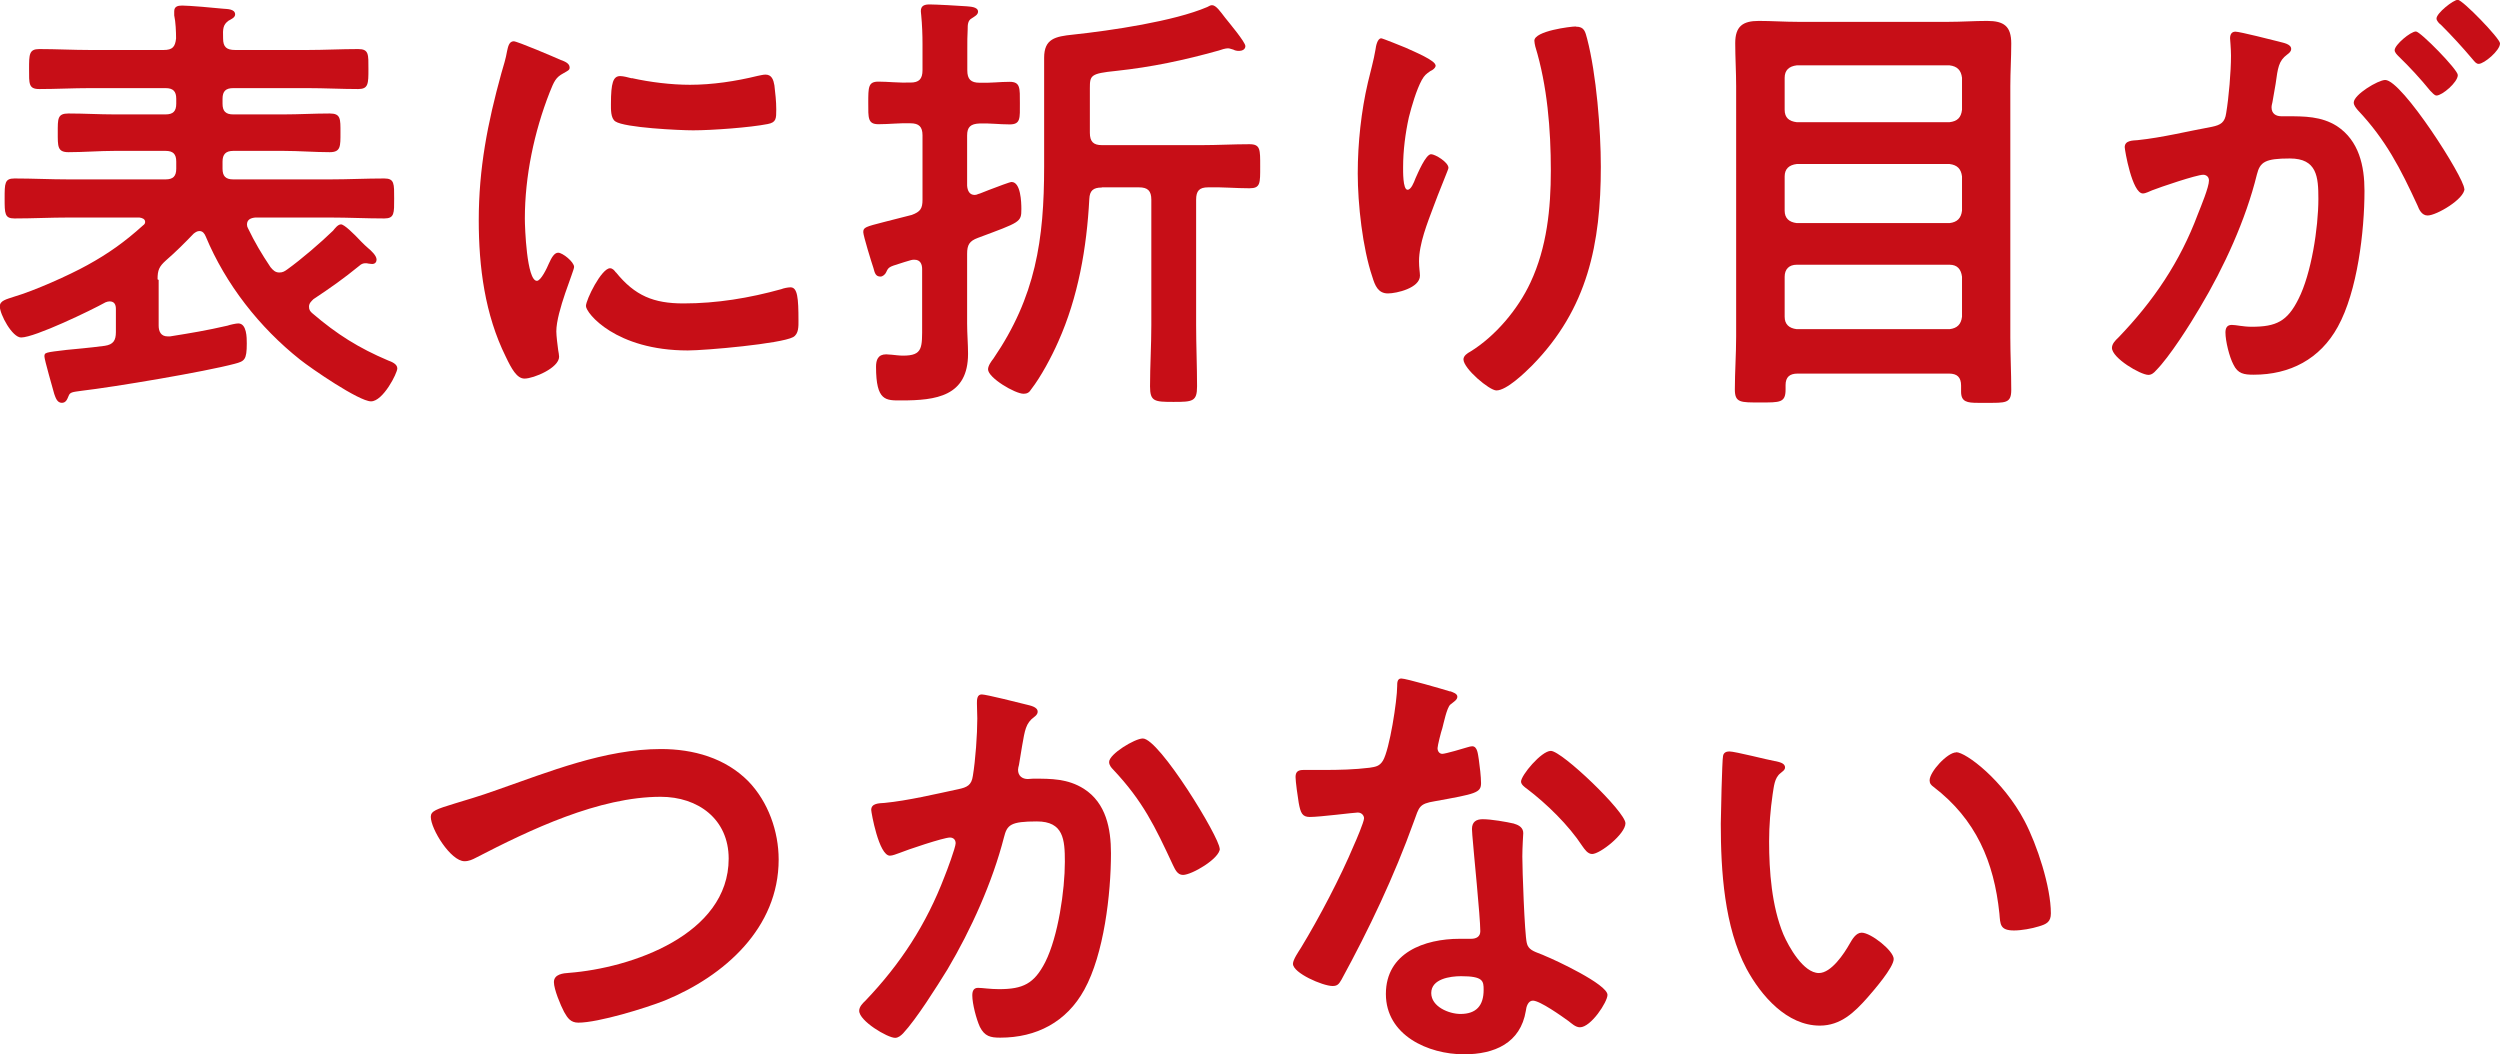
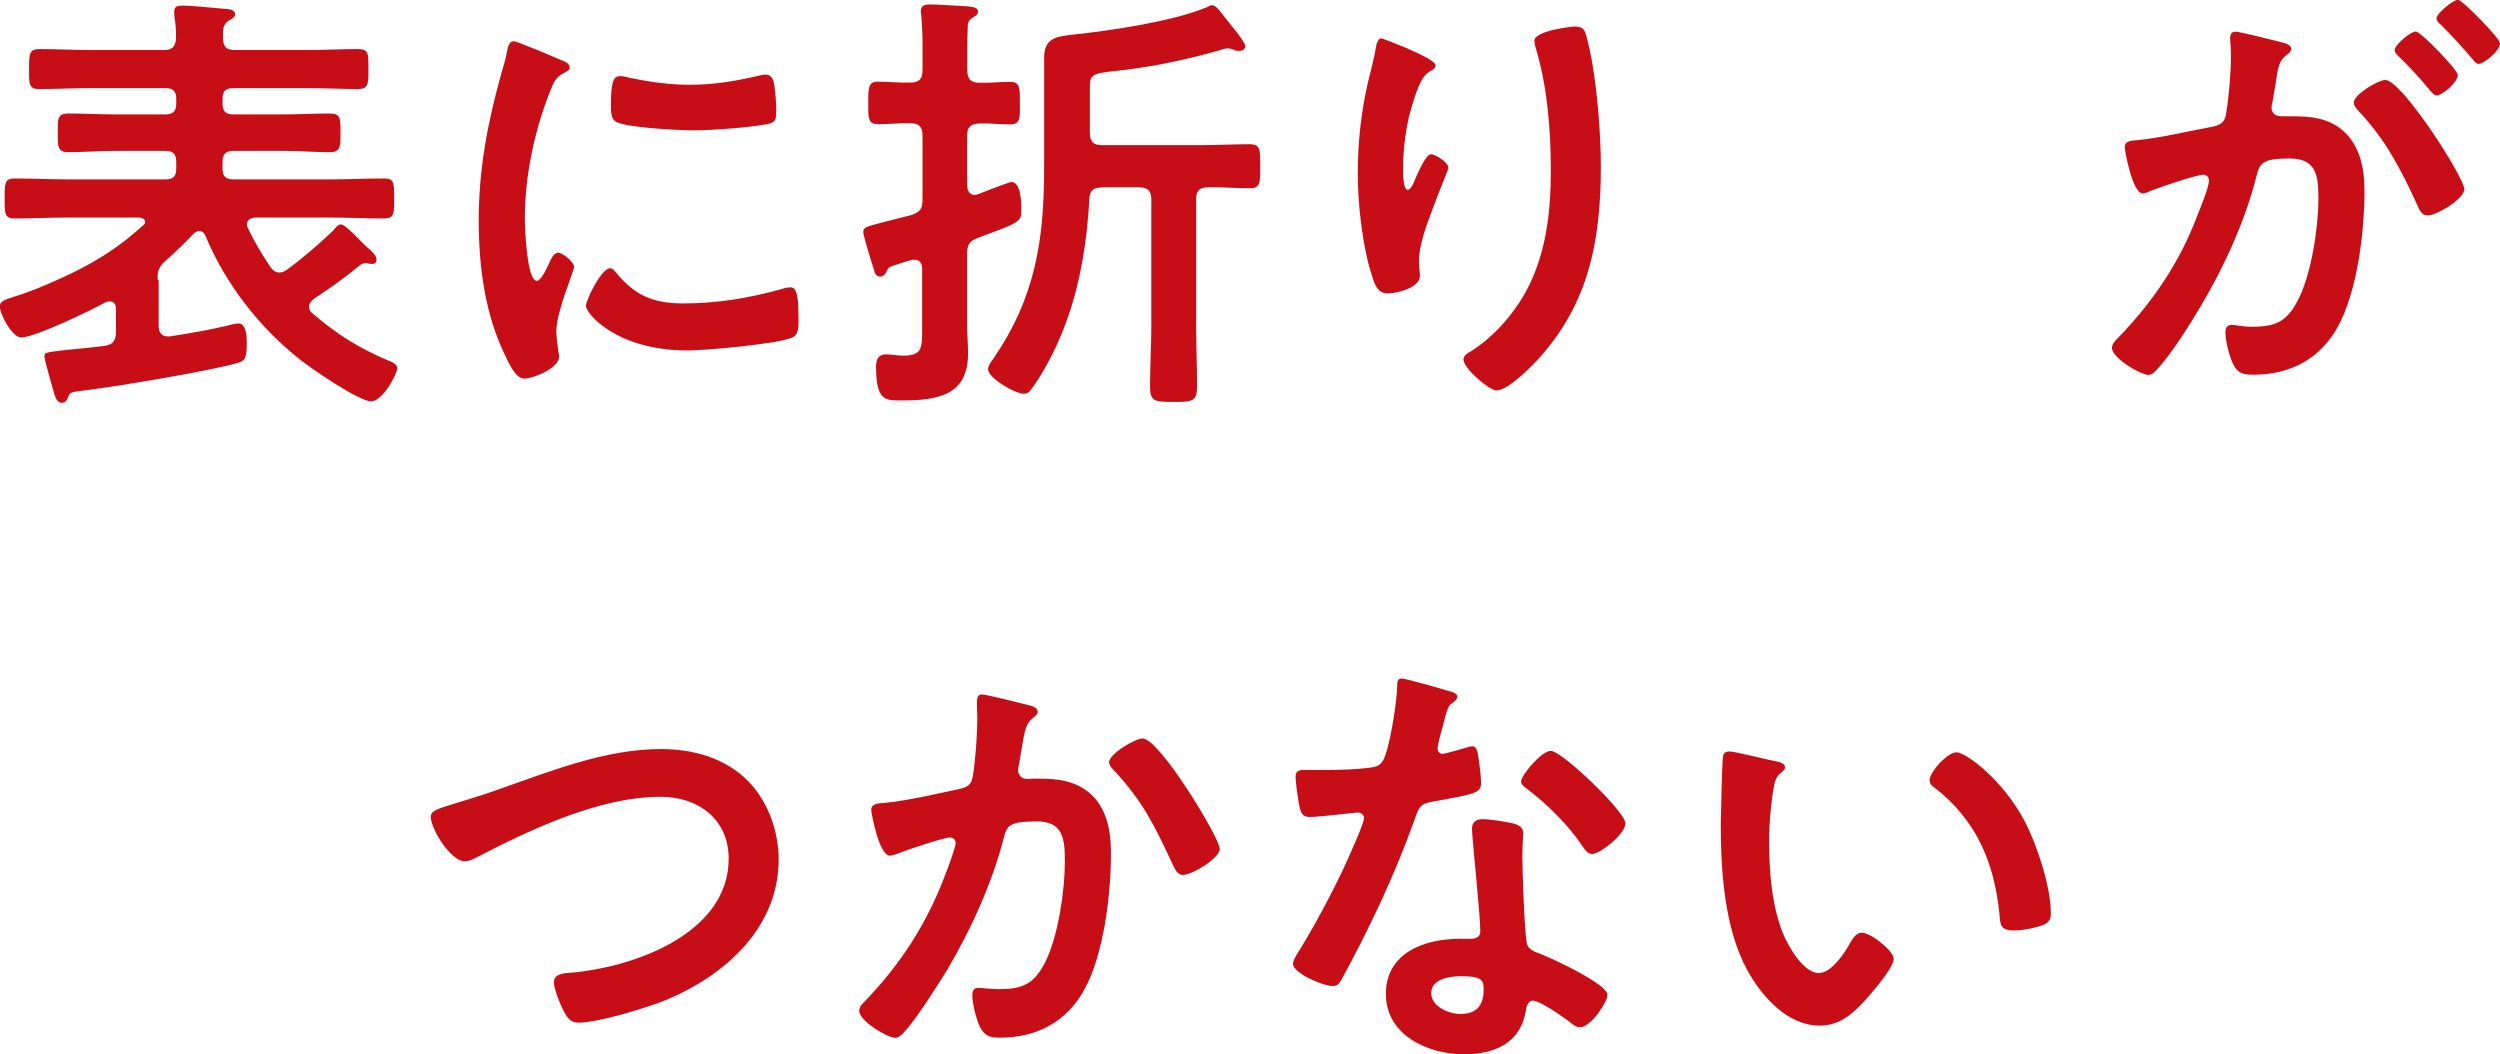
<svg xmlns="http://www.w3.org/2000/svg" id="_レイヤー_2" data-name="レイヤー_2" viewBox="0 0 135.04 56.95">
  <defs>
    <style>
      .cls-1 {
        fill: #c70e17;
      }
    </style>
  </defs>
  <g id="_画像" data-name="画像">
    <g>
      <path class="cls-1" d="M8.57,15.12v2.47c0,.31.12.58.48.58h.14c1.18-.19,1.92-.31,3.1-.58.14-.05.46-.12.58-.12.46,0,.46.77.46,1.08,0,.89-.12.96-.65,1.1-1.61.43-6.48,1.25-8.28,1.46-.5.07-.62.07-.7.29-.07.17-.14.36-.36.36-.26,0-.34-.29-.41-.48-.07-.26-.53-1.85-.53-2.02,0-.22.02-.22,1.2-.36.48-.05,1.15-.1,2.06-.22.46-.07.6-.29.6-.74v-1.25c0-.22-.07-.41-.34-.41-.07,0-.14.02-.22.05-.77.43-3.82,1.9-4.56,1.9-.48,0-1.15-1.25-1.15-1.68,0-.31.34-.38.79-.53,1.06-.31,2.95-1.15,3.94-1.7,1.13-.62,2.04-1.27,3-2.14.07-.05.12-.1.12-.19,0-.17-.17-.22-.31-.24h-3.82c-.98,0-1.94.05-2.93.05-.53,0-.53-.26-.53-1.08s0-1.08.53-1.08c.98,0,1.94.05,2.93.05h5.23c.41,0,.58-.17.58-.58v-.38c0-.41-.17-.58-.58-.58h-2.74c-.84,0-1.66.07-2.5.07-.6,0-.58-.31-.58-1.06s-.02-1.03.58-1.03c.84,0,1.66.05,2.5.05h2.74c.41,0,.58-.17.58-.58v-.26c0-.41-.17-.58-.58-.58h-4.08c-.91,0-1.82.05-2.74.05-.58,0-.55-.29-.55-1.08s0-1.08.55-1.08c.91,0,1.82.05,2.74.05h3.98c.48,0,.62-.17.67-.62,0-.36-.02-.89-.1-1.25v-.22c0-.26.19-.31.43-.31.36,0,1.75.12,2.21.17.19.02.65,0,.65.31,0,.17-.22.26-.36.34-.29.22-.31.41-.29.96,0,.46.19.62.65.62h3.91c.91,0,1.82-.05,2.74-.05.58,0,.55.29.55,1.08s0,1.08-.55,1.08c-.91,0-1.82-.05-2.74-.05h-4.01c-.41,0-.58.17-.58.58v.26c0,.41.17.58.58.58h2.71c.84,0,1.66-.05,2.5-.05.6,0,.58.29.58,1.03s.02,1.06-.58,1.06c-.82,0-1.66-.07-2.5-.07h-2.71c-.41,0-.58.19-.58.58v.38c0,.41.17.58.58.58h5.23c.98,0,1.94-.05,2.93-.05.55,0,.53.29.53,1.08s.02,1.08-.53,1.08c-.98,0-1.94-.05-2.93-.05h-4.03c-.24.02-.46.1-.46.38,0,.07.02.14.05.19.38.79.74,1.39,1.22,2.11.14.17.26.29.48.29.19,0,.29-.07.43-.17.74-.53,1.8-1.44,2.47-2.09.1-.12.26-.34.43-.34s.67.48,1.1.94c.12.12.24.24.36.34.17.14.46.41.46.62,0,.1-.05.24-.24.24-.07,0-.14-.02-.19-.02-.07-.02-.12-.02-.19-.02-.1,0-.22.05-.29.12-.91.74-1.54,1.18-2.5,1.82-.12.12-.24.22-.24.41,0,.17.07.26.19.36,1.32,1.13,2.5,1.87,4.08,2.54.19.07.5.19.5.43,0,.26-.77,1.78-1.42,1.78s-3.24-1.78-3.84-2.26c-2.18-1.73-4.01-4.06-5.09-6.65-.07-.17-.17-.29-.34-.29-.12,0-.22.07-.31.14-.48.5-.96.98-1.49,1.44-.38.34-.46.53-.46,1.03Z" />
      <path class="cls-1" d="M30.29,3.24c.19.07.48.17.48.41,0,.14-.1.17-.34.31-.41.22-.5.43-.74,1.03-.84,2.14-1.34,4.54-1.34,6.82,0,.46.1,3.36.65,3.36.22,0,.55-.7.65-.94.14-.31.29-.58.5-.58.24,0,.86.5.86.77,0,.22-.96,2.4-.96,3.48,0,.24.07.79.1,1.01.02.12.05.26.05.36,0,.6-1.37,1.18-1.87,1.18-.41,0-.7-.53-1.01-1.18-1.13-2.28-1.46-4.85-1.46-7.37,0-2.81.48-5.26,1.22-7.94.12-.41.24-.79.31-1.2.05-.22.1-.53.36-.53.19,0,2.21.86,2.54,1.01ZM33.27,14.71c1.03,1.27,2.04,1.68,3.65,1.68,1.8,0,3.55-.29,5.28-.77.12-.05.36-.1.5-.1.38,0,.43.58.43,1.8,0,.29.02.72-.29.89-.67.36-4.73.72-5.69.72-3.89,0-5.5-2.02-5.5-2.4,0-.34.84-2.04,1.3-2.04.14,0,.24.12.31.22ZM34.13,4.22c.98.22,2.14.36,3.14.36,1.2,0,2.47-.19,3.65-.48.12-.02.29-.07.43-.07.34,0,.43.29.48.58.05.43.1.86.1,1.3,0,.5,0,.7-.46.79-.96.19-3.02.34-4.03.34-.74,0-3.7-.14-4.2-.48-.26-.17-.24-.67-.24-.94,0-1.15.12-1.51.5-1.51.17,0,.43.07.62.12Z" />
      <path class="cls-1" d="M54.54,4.42c.58,0,.55.34.55,1.15s.05,1.15-.55,1.15c-.55,0-1.08-.07-1.63-.05-.48.02-.67.19-.67.65v2.71c.02.26.12.5.41.5.07,0,.12-.02.19-.05.1-.02.31-.12.58-.22.5-.19,1.13-.43,1.22-.43.5,0,.53,1.1.53,1.46,0,.72-.05.7-2.35,1.56-.46.17-.58.38-.58.86v3.77c0,.55.05,1.1.05,1.63,0,2.3-1.73,2.52-3.6,2.52-.84,0-1.37.05-1.37-1.82,0-.36.1-.67.55-.67.07,0,.19.02.29.02.19.02.43.05.62.05,1.08,0,1.03-.43,1.03-1.66v-3.02c0-.26-.1-.5-.41-.5-.07,0-.14,0-.19.02-.26.07-.46.14-.62.19-.55.17-.6.19-.72.46-.05.12-.19.24-.31.24-.26,0-.31-.19-.38-.46-.1-.29-.55-1.75-.55-1.94,0-.26.12-.29,1.13-.55l1.49-.38c.46-.17.58-.34.58-.82v-3.48c0-.46-.19-.65-.65-.65-.58-.02-1.15.05-1.73.05s-.55-.34-.55-1.15c0-.86,0-1.15.55-1.15.5,0,1.1.07,1.73.05.46,0,.65-.19.65-.67v-1.39c0-.53-.02-1.06-.07-1.58,0-.05-.02-.14-.02-.22,0-.31.22-.36.48-.36.31,0,1.63.07,1.99.1.17.02.62.02.62.29,0,.17-.19.26-.34.36-.22.12-.22.36-.22.6-.02.34-.02.67-.02,1.03v1.18c0,.48.19.67.67.67.55.02,1.08-.05,1.63-.05ZM59.51,10.13c-.46,0-.65.17-.67.62-.14,2.64-.6,5.3-1.68,7.71-.36.82-.94,1.9-1.46,2.57-.1.17-.22.24-.41.24-.46,0-1.92-.86-1.92-1.32,0-.19.17-.43.29-.58,2.28-3.34,2.74-6.41,2.74-10.37V3.12c0-1.03.6-1.15,1.56-1.25,2.06-.22,5.45-.72,7.25-1.49.1-.05.17-.1.26-.1.22,0,.46.36.7.67.19.24,1.1,1.32,1.1,1.54,0,.19-.19.26-.34.26-.12,0-.22-.02-.31-.07-.1-.02-.19-.07-.29-.07-.14,0-.36.07-.5.12-1.9.53-3.6.89-5.54,1.1-1.39.14-1.42.24-1.42.94v2.4c0,.48.19.67.65.67h5.38c.86,0,1.73-.05,2.59-.05.6,0,.58.29.58,1.2s.02,1.18-.58,1.18c-.74,0-1.49-.07-2.23-.05-.48,0-.65.19-.65.67v6.77c0,1.1.05,2.21.05,3.31,0,.82-.24.84-1.27.84s-1.27-.02-1.27-.84c0-1.1.07-2.21.07-3.31v-6.77c0-.48-.19-.67-.67-.67h-1.99Z" />
      <path class="cls-1" d="M77.55,3.53c0,.14-.17.26-.29.31-.24.17-.31.22-.46.48-.29.53-.55,1.42-.7,2.02-.19.86-.31,1.8-.31,2.69,0,.19-.02,1.22.24,1.22.19,0,.34-.38.43-.62.12-.26.55-1.3.84-1.3.22,0,.94.43.94.74,0,.07-.36.91-.58,1.49l-.22.58c-.34.91-.79,2.02-.79,2.98,0,.34.05.6.05.77,0,.67-1.27.96-1.73.96-.53,0-.7-.43-.84-.89-.53-1.56-.79-3.94-.79-5.59s.19-3.38.55-4.92c.14-.6.31-1.18.41-1.78.02-.17.1-.6.31-.6.07,0,1.13.43,1.3.5.53.24,1.63.7,1.63.96ZM85.13,1.44c.46,0,.5.29.6.65.5,1.92.74,4.92.74,6.91,0,4.15-.7,7.68-3.72,10.75-.38.38-1.37,1.34-1.92,1.34-.38,0-1.78-1.18-1.78-1.68,0-.19.22-.34.36-.41,1.37-.84,2.59-2.3,3.26-3.74.89-1.9,1.1-4.01,1.1-6.05,0-2.21-.19-4.58-.84-6.7-.02-.1-.05-.22-.05-.31,0-.53,1.97-.77,2.23-.77Z" />
-       <path class="cls-1" d="M105.93,20.83c0-.46-.22-.65-.65-.65h-8.18c-.43,0-.65.19-.65.62v.24c0,.72-.31.7-1.37.7s-1.37.02-1.37-.7c0-.94.07-1.9.07-2.86V4.66c0-.77-.05-1.56-.05-2.33,0-.91.41-1.2,1.27-1.2.7,0,1.39.05,2.11.05h8.14c.7,0,1.39-.05,2.09-.05.91,0,1.3.29,1.3,1.22,0,.77-.05,1.54-.05,2.3v13.58c0,.94.05,1.9.05,2.83,0,.74-.31.7-1.37.7h-.43c-.58,0-.91-.05-.91-.6v-.34ZM105.31,6.6c.41-.05.62-.24.67-.67v-1.73c-.05-.41-.26-.62-.67-.67h-8.26c-.41.05-.65.26-.65.67v1.73c0,.43.24.62.65.67h8.26ZM96.4,11.38c0,.41.24.62.65.67h8.26c.41-.05.62-.26.67-.67v-1.85c-.05-.41-.26-.62-.67-.67h-8.26c-.41.05-.65.26-.65.67v1.85ZM96.4,17.11c0,.41.24.62.65.67h8.26c.41-.05.62-.26.67-.67v-2.16c-.05-.41-.26-.65-.67-.65h-8.26c-.41,0-.65.24-.65.65v2.16Z" />
      <path class="cls-1" d="M123.14,2.26c.19.05.62.12.62.38,0,.14-.1.22-.22.31-.46.34-.5.72-.62,1.58-.05.26-.1.6-.17.98-.02.1-.05.19-.05.29,0,.34.24.48.53.48h.29c.96,0,1.87,0,2.71.53,1.2.79,1.49,2.16,1.49,3.5,0,2.18-.38,5.42-1.44,7.34-.96,1.75-2.59,2.59-4.54,2.59-.53,0-.86-.05-1.1-.55-.22-.41-.43-1.27-.43-1.73,0-.22.07-.41.34-.41.24,0,.6.1,1.08.1,1.32,0,1.92-.29,2.52-1.49.7-1.37,1.08-3.86,1.08-5.42,0-1.18-.07-2.18-1.54-2.18-1.34,0-1.61.19-1.78.86-.6,2.45-1.78,5.02-3.07,7.18-.53.91-1.66,2.69-2.38,3.41-.1.12-.24.24-.41.24-.43,0-1.97-.91-1.97-1.46,0-.22.19-.41.34-.55,1.9-1.97,3.34-4.1,4.3-6.67.17-.43.6-1.46.6-1.82,0-.22-.17-.31-.31-.31-.36,0-2.33.67-2.76.84-.14.05-.34.17-.5.17-.58,0-.98-2.35-.98-2.5,0-.36.41-.36.7-.38,1.34-.14,2.69-.48,4.01-.72.48-.1.7-.24.77-.74.14-.84.26-2.23.26-3.1,0-.38-.05-.89-.05-.94,0-.19.07-.36.29-.36.24,0,2.04.46,2.4.55ZM133.12,10.2c0,.55-1.51,1.44-1.99,1.44-.31,0-.46-.31-.55-.55-.91-1.97-1.7-3.53-3.22-5.14-.1-.12-.22-.26-.22-.41,0-.43,1.32-1.22,1.7-1.22.91,0,4.27,5.28,4.27,5.88ZM132.76,4.06c0,.38-.84,1.1-1.15,1.1-.12,0-.24-.17-.34-.26-.53-.65-1.1-1.27-1.7-1.85-.1-.1-.22-.22-.22-.34,0-.29.86-1.01,1.15-1.01.24,0,2.26,2.06,2.26,2.35ZM135.04,2.35c0,.38-.86,1.1-1.15,1.1-.14,0-.22-.12-.34-.26-.55-.65-1.1-1.25-1.7-1.85-.1-.07-.24-.22-.24-.34,0-.29.91-1.01,1.15-1.01.26,0,2.28,2.09,2.28,2.35Z" />
      <path class="cls-1" d="M26.84,42.67c2.81-.98,5.83-2.21,8.86-2.21,1.75,0,3.48.48,4.73,1.75,1.06,1.1,1.63,2.69,1.63,4.22,0,3.7-2.93,6.29-6.14,7.61-1.03.41-3.6,1.2-4.68,1.2-.41,0-.58-.24-.77-.58-.19-.36-.55-1.22-.55-1.61,0-.43.5-.48.82-.5,3.36-.26,8.62-2.06,8.62-6.17,0-2.14-1.66-3.34-3.67-3.34-3.34,0-7.06,1.78-9.98,3.29-.19.1-.38.19-.62.19-.74,0-1.82-1.73-1.82-2.4,0-.31.29-.41,1.3-.72.55-.17,1.3-.38,2.3-.74Z" />
      <path class="cls-1" d="M55.45,38.06c.19.05.6.12.6.38,0,.14-.1.22-.19.29-.46.34-.5.72-.65,1.56-.05.29-.1.62-.17,1.03-.02.07-.05.19-.05.26,0,.34.24.5.53.5.1,0,.19-.02.29-.02.98,0,1.87,0,2.74.55,1.2.77,1.46,2.16,1.46,3.48,0,2.21-.38,5.45-1.44,7.37-.96,1.75-2.59,2.59-4.54,2.59-.53,0-.84-.07-1.1-.58-.19-.41-.41-1.25-.41-1.7,0-.24.07-.41.31-.41s.65.07,1.13.07c1.3,0,1.9-.29,2.5-1.46.7-1.39,1.06-3.89,1.06-5.42,0-1.2-.07-2.18-1.51-2.18s-1.61.19-1.78.86c-.62,2.42-1.78,4.99-3.05,7.13-.58.94-1.68,2.69-2.4,3.46-.12.12-.26.24-.43.24-.41,0-1.94-.91-1.94-1.46,0-.22.19-.41.34-.55,1.9-1.99,3.29-4.13,4.27-6.7.12-.29.6-1.58.6-1.8,0-.19-.12-.31-.31-.31-.34,0-2.33.67-2.74.84-.14.05-.36.14-.5.14-.6,0-1.01-2.35-1.01-2.47,0-.36.41-.36.72-.38,1.25-.12,2.76-.48,3.98-.74.48-.1.72-.22.79-.72.14-.84.24-2.23.24-3.1,0-.26-.02-.53-.02-.82,0-.19,0-.48.26-.48.24,0,2.06.46,2.42.55ZM65.89,45.84c0,.53-1.51,1.42-1.99,1.42-.31,0-.43-.31-.55-.55-.96-2.06-1.61-3.43-3.22-5.14-.1-.1-.22-.24-.22-.41,0-.43,1.39-1.27,1.82-1.27.89,0,4.15,5.35,4.15,5.95Z" />
      <path class="cls-1" d="M78.34,37.34c.12.05.38.12.38.29s-.17.26-.38.43c-.19.17-.36,1.01-.43,1.27-.07.19-.26.96-.26,1.08,0,.17.1.31.26.31s1.15-.29,1.37-.36c.07-.02.17-.05.24-.05.29,0,.31.43.36.72.05.34.12.94.12,1.27,0,.53-.29.58-2.5.98-.86.14-.84.31-1.13,1.1-1.06,2.95-2.42,5.81-3.91,8.54-.14.24-.22.34-.48.34-.53,0-2.14-.7-2.14-1.2,0-.22.31-.67.43-.86.98-1.61,2.14-3.82,2.86-5.54.12-.26.55-1.27.55-1.46,0-.14-.12-.31-.34-.31-.19,0-2.04.24-2.59.24-.41,0-.5-.22-.6-.77-.05-.29-.17-1.15-.17-1.39,0-.31.17-.38.43-.38h1.1c.82,0,1.66-.02,2.47-.12.31-.05.53-.07.72-.38.36-.6.77-3.26.77-4.03,0-.17,0-.41.22-.41.26,0,2.26.58,2.64.7ZM81.8,44.5c.26.07.48.22.48.5,0,.05-.05.77-.05,1.27,0,.7.12,4.15.24,4.66.07.36.38.46.74.6.07.02.17.07.24.1.55.22,3.38,1.54,3.38,2.11,0,.38-.89,1.75-1.49,1.75-.24,0-.46-.22-.62-.34-.36-.26-1.54-1.1-1.92-1.1-.26,0-.36.34-.38.55-.29,1.75-1.7,2.35-3.34,2.35-1.94,0-4.22-1.03-4.22-3.26s2.09-2.98,3.98-2.98h.62c.29,0,.5-.12.5-.41,0-.77-.36-4.25-.43-5.18,0-.12-.02-.22-.02-.34,0-.38.22-.53.58-.53.46,0,1.27.14,1.7.24ZM77.31,53.64c0,.74.96,1.13,1.58,1.13.86,0,1.25-.46,1.25-1.3,0-.48-.02-.74-1.22-.74-.58,0-1.61.14-1.61.91ZM87.8,44.47c0,.58-1.37,1.66-1.8,1.66-.24,0-.41-.26-.53-.43-.74-1.13-1.92-2.28-3-3.1-.1-.07-.31-.22-.31-.38,0-.34,1.1-1.66,1.61-1.66.6,0,4.03,3.29,4.03,3.91Z" />
      <path class="cls-1" d="M95.89,41.11c.19.05.53.1.53.34,0,.14-.1.19-.24.31-.34.26-.36.74-.43,1.15-.12.84-.19,1.68-.19,2.54,0,1.61.14,3.5.77,5.02.29.67,1.08,2.09,1.92,2.09.67,0,1.37-1.06,1.66-1.58.14-.24.34-.6.65-.6.5,0,1.73.98,1.73,1.42,0,.46-1.08,1.7-1.42,2.09-.7.79-1.44,1.51-2.57,1.51-1.78,0-3.17-1.61-3.96-3.07-1.2-2.26-1.39-5.28-1.39-7.83,0-.38.07-3.43.12-3.65.02-.19.17-.26.34-.26.31,0,2.09.46,2.5.53ZM105.66,40.63c.53,0,2.54,1.51,3.7,3.72.67,1.27,1.42,3.55,1.42,4.99,0,.46-.24.58-.65.7-.38.12-.94.22-1.34.22-.77,0-.74-.34-.79-.91-.29-2.81-1.27-5.09-3.55-6.84-.14-.1-.22-.19-.22-.36,0-.46.96-1.51,1.44-1.51Z" />
    </g>
  </g>
</svg>